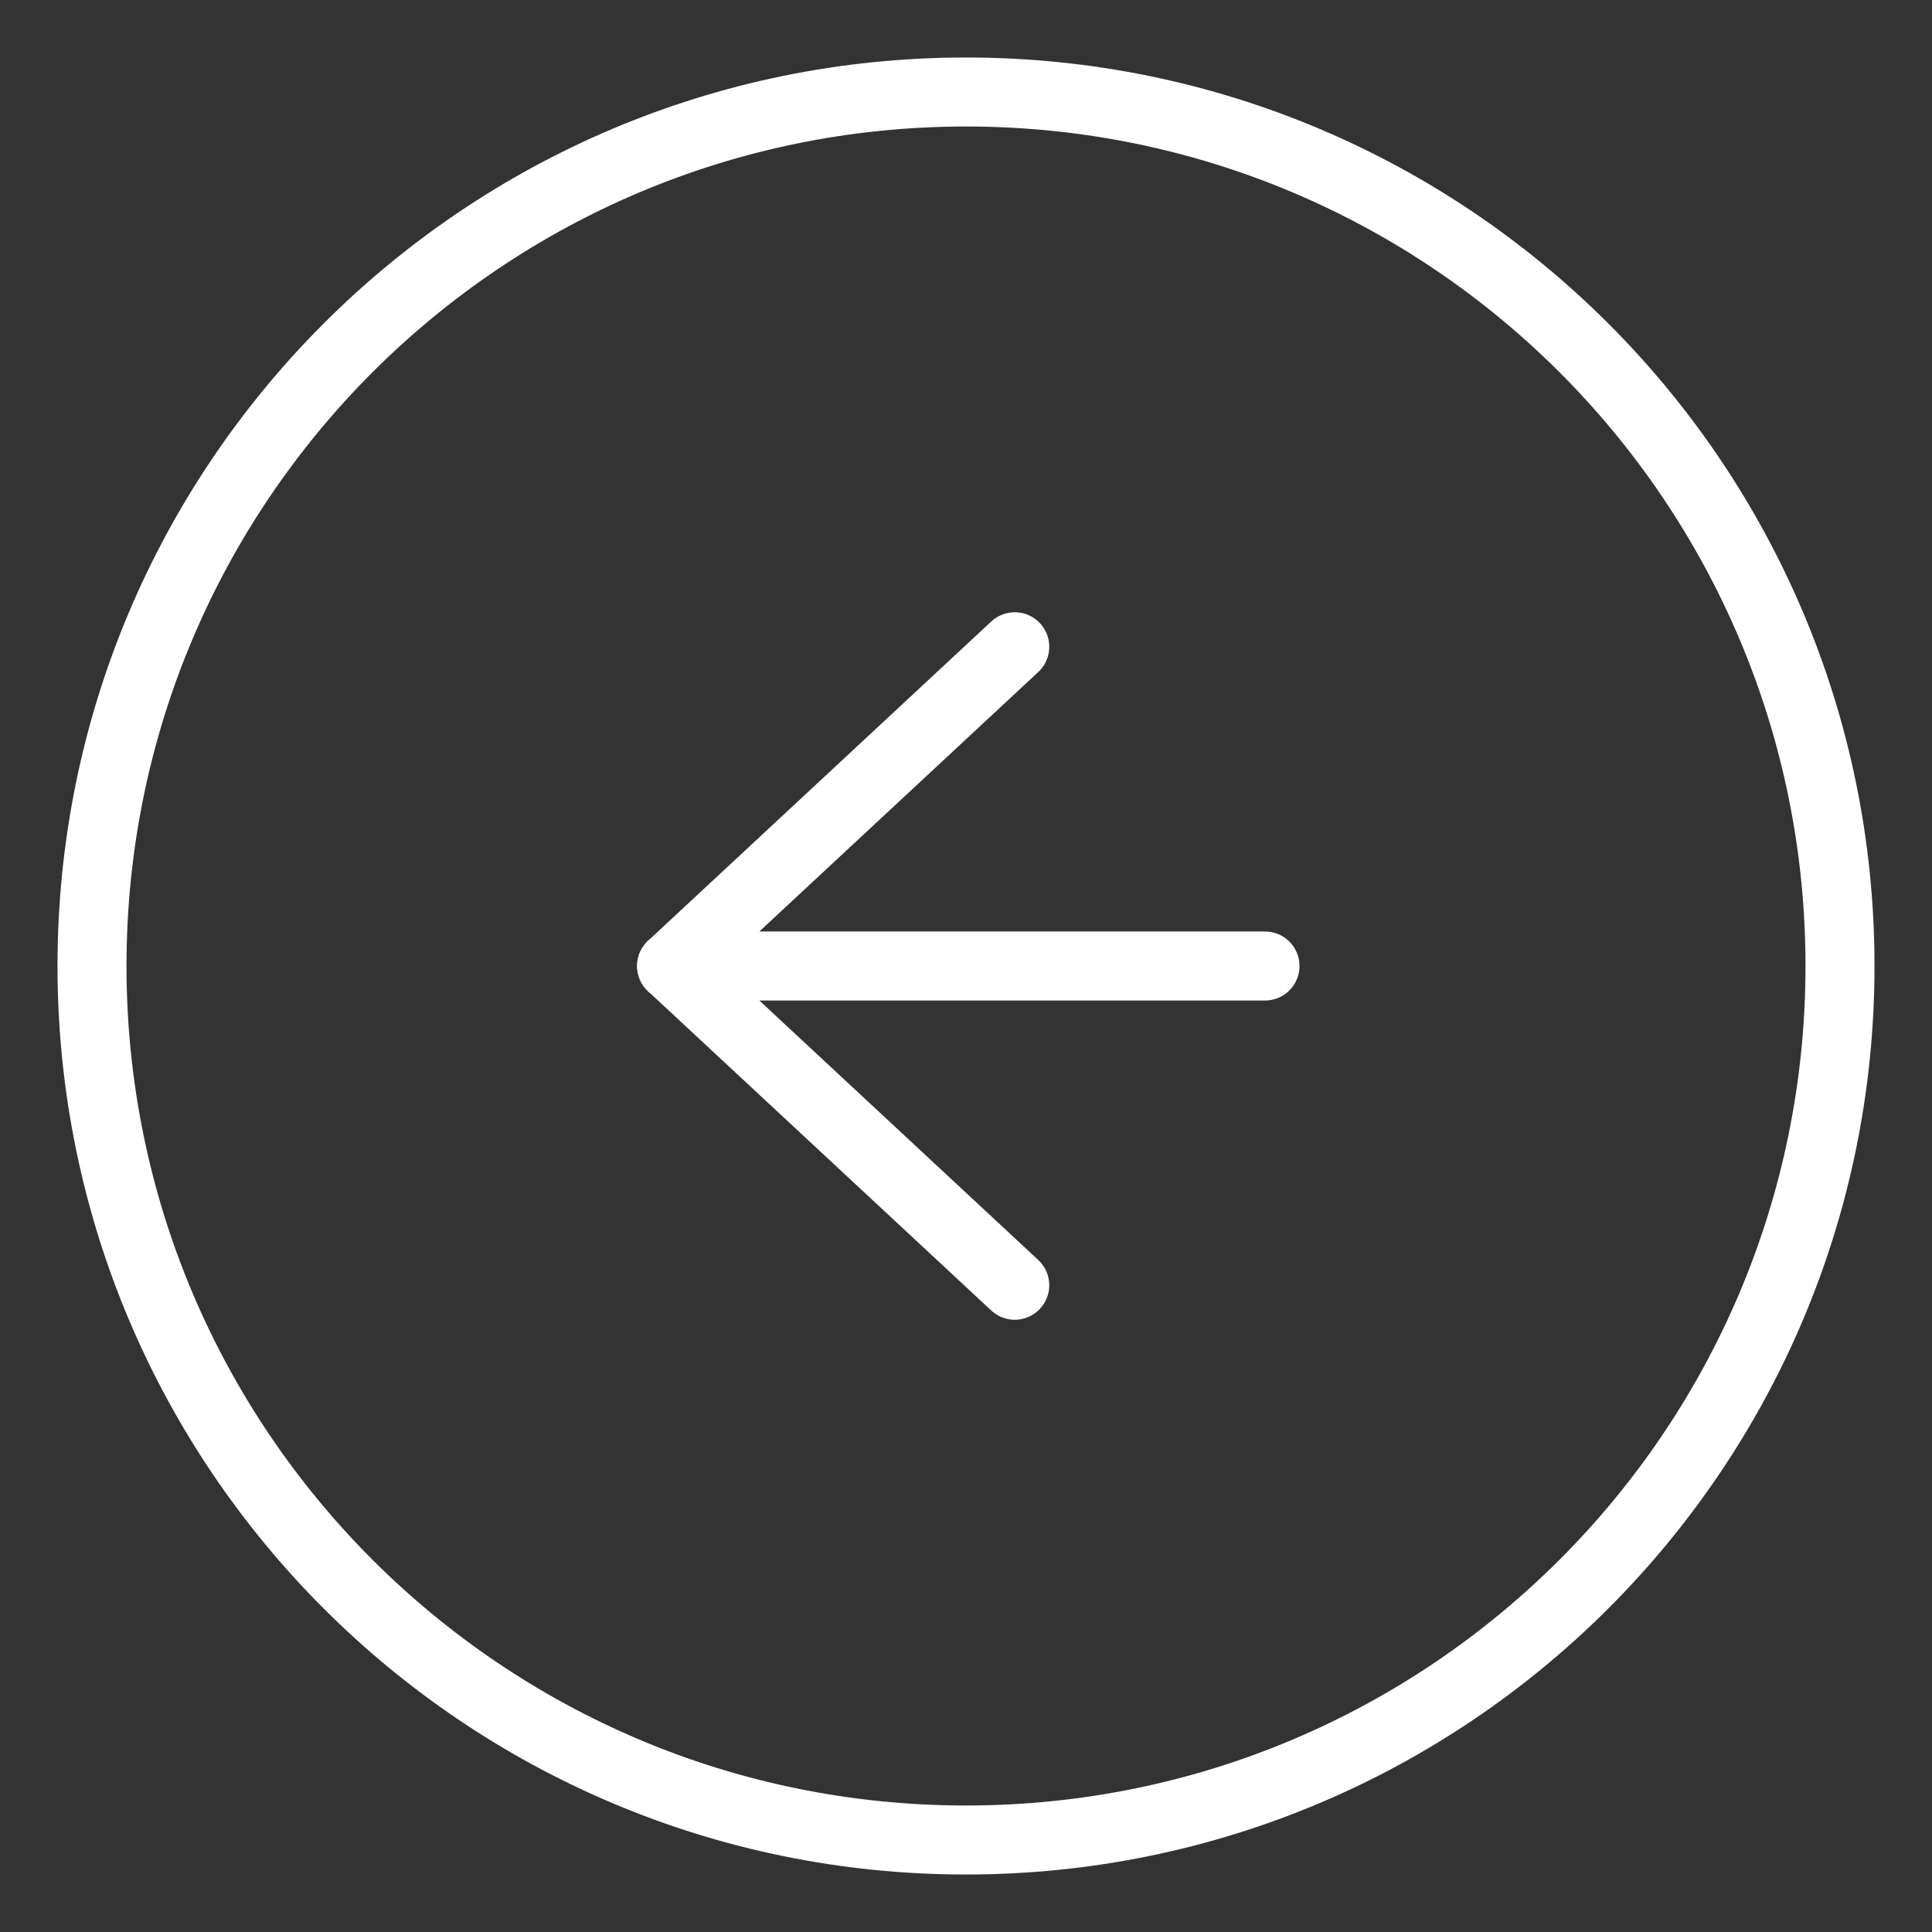
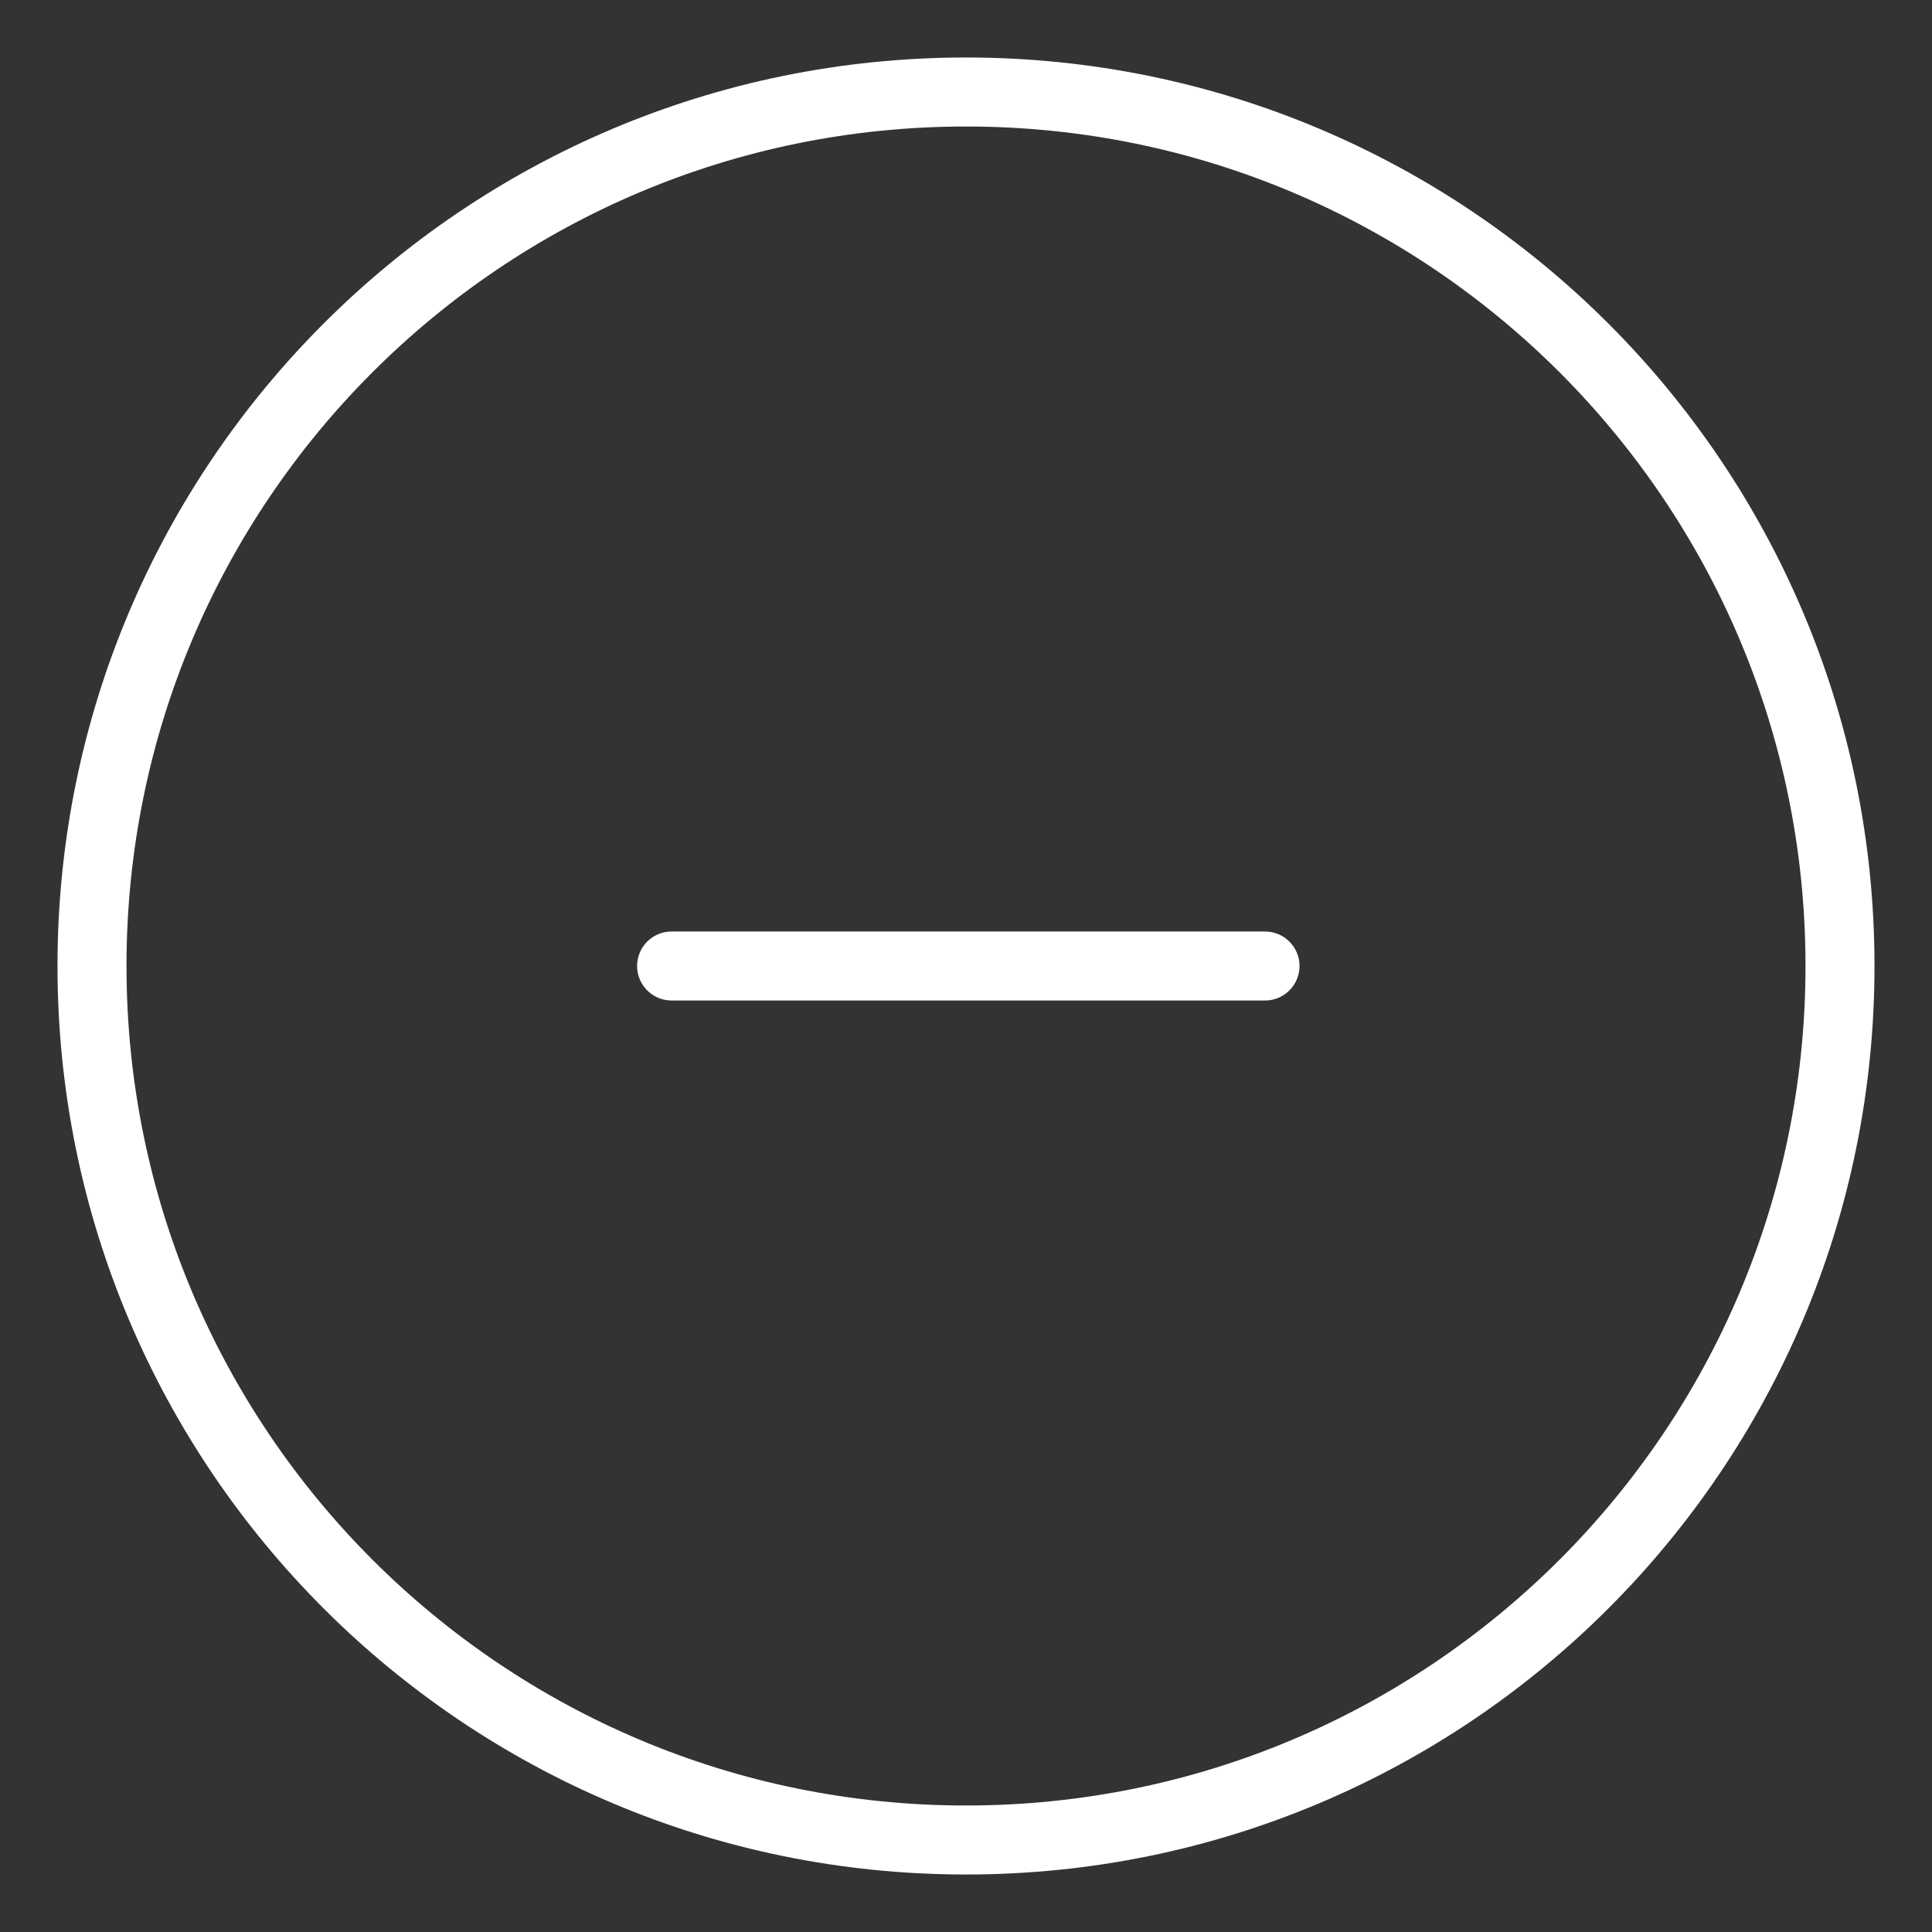
<svg xmlns="http://www.w3.org/2000/svg" width="21" height="21" viewBox="0 0 21 21" fill="none">
  <rect x="0" y="0" width="21" height="21" fill="#333333" stroke="none" />
-   <path d="M10.5 20C15.747 20 20 15.747 20 10.5C20 5.253 15.747 1 10.5 1C5.253 1 1 5.253 1 10.5C1 15.747 5.253 20 10.5 20Z" stroke="white" stroke-width="0.75" />
+   <path d="M10.5 20C15.747 20 20 15.747 20 10.5C20 5.253 15.747 1 10.5 1C5.253 1 1 5.253 1 10.5C1 15.747 5.253 20 10.5 20" stroke="white" stroke-width="0.75" />
  <path d="M13.75 10.5H7.3" stroke="white" stroke-width="0.75" stroke-linecap="round" stroke-linejoin="round" />
-   <path d="M11.03 13.97L7.3 10.5L11.03 7.03" stroke="white" stroke-width="0.75" stroke-linecap="round" stroke-linejoin="round" />
</svg>